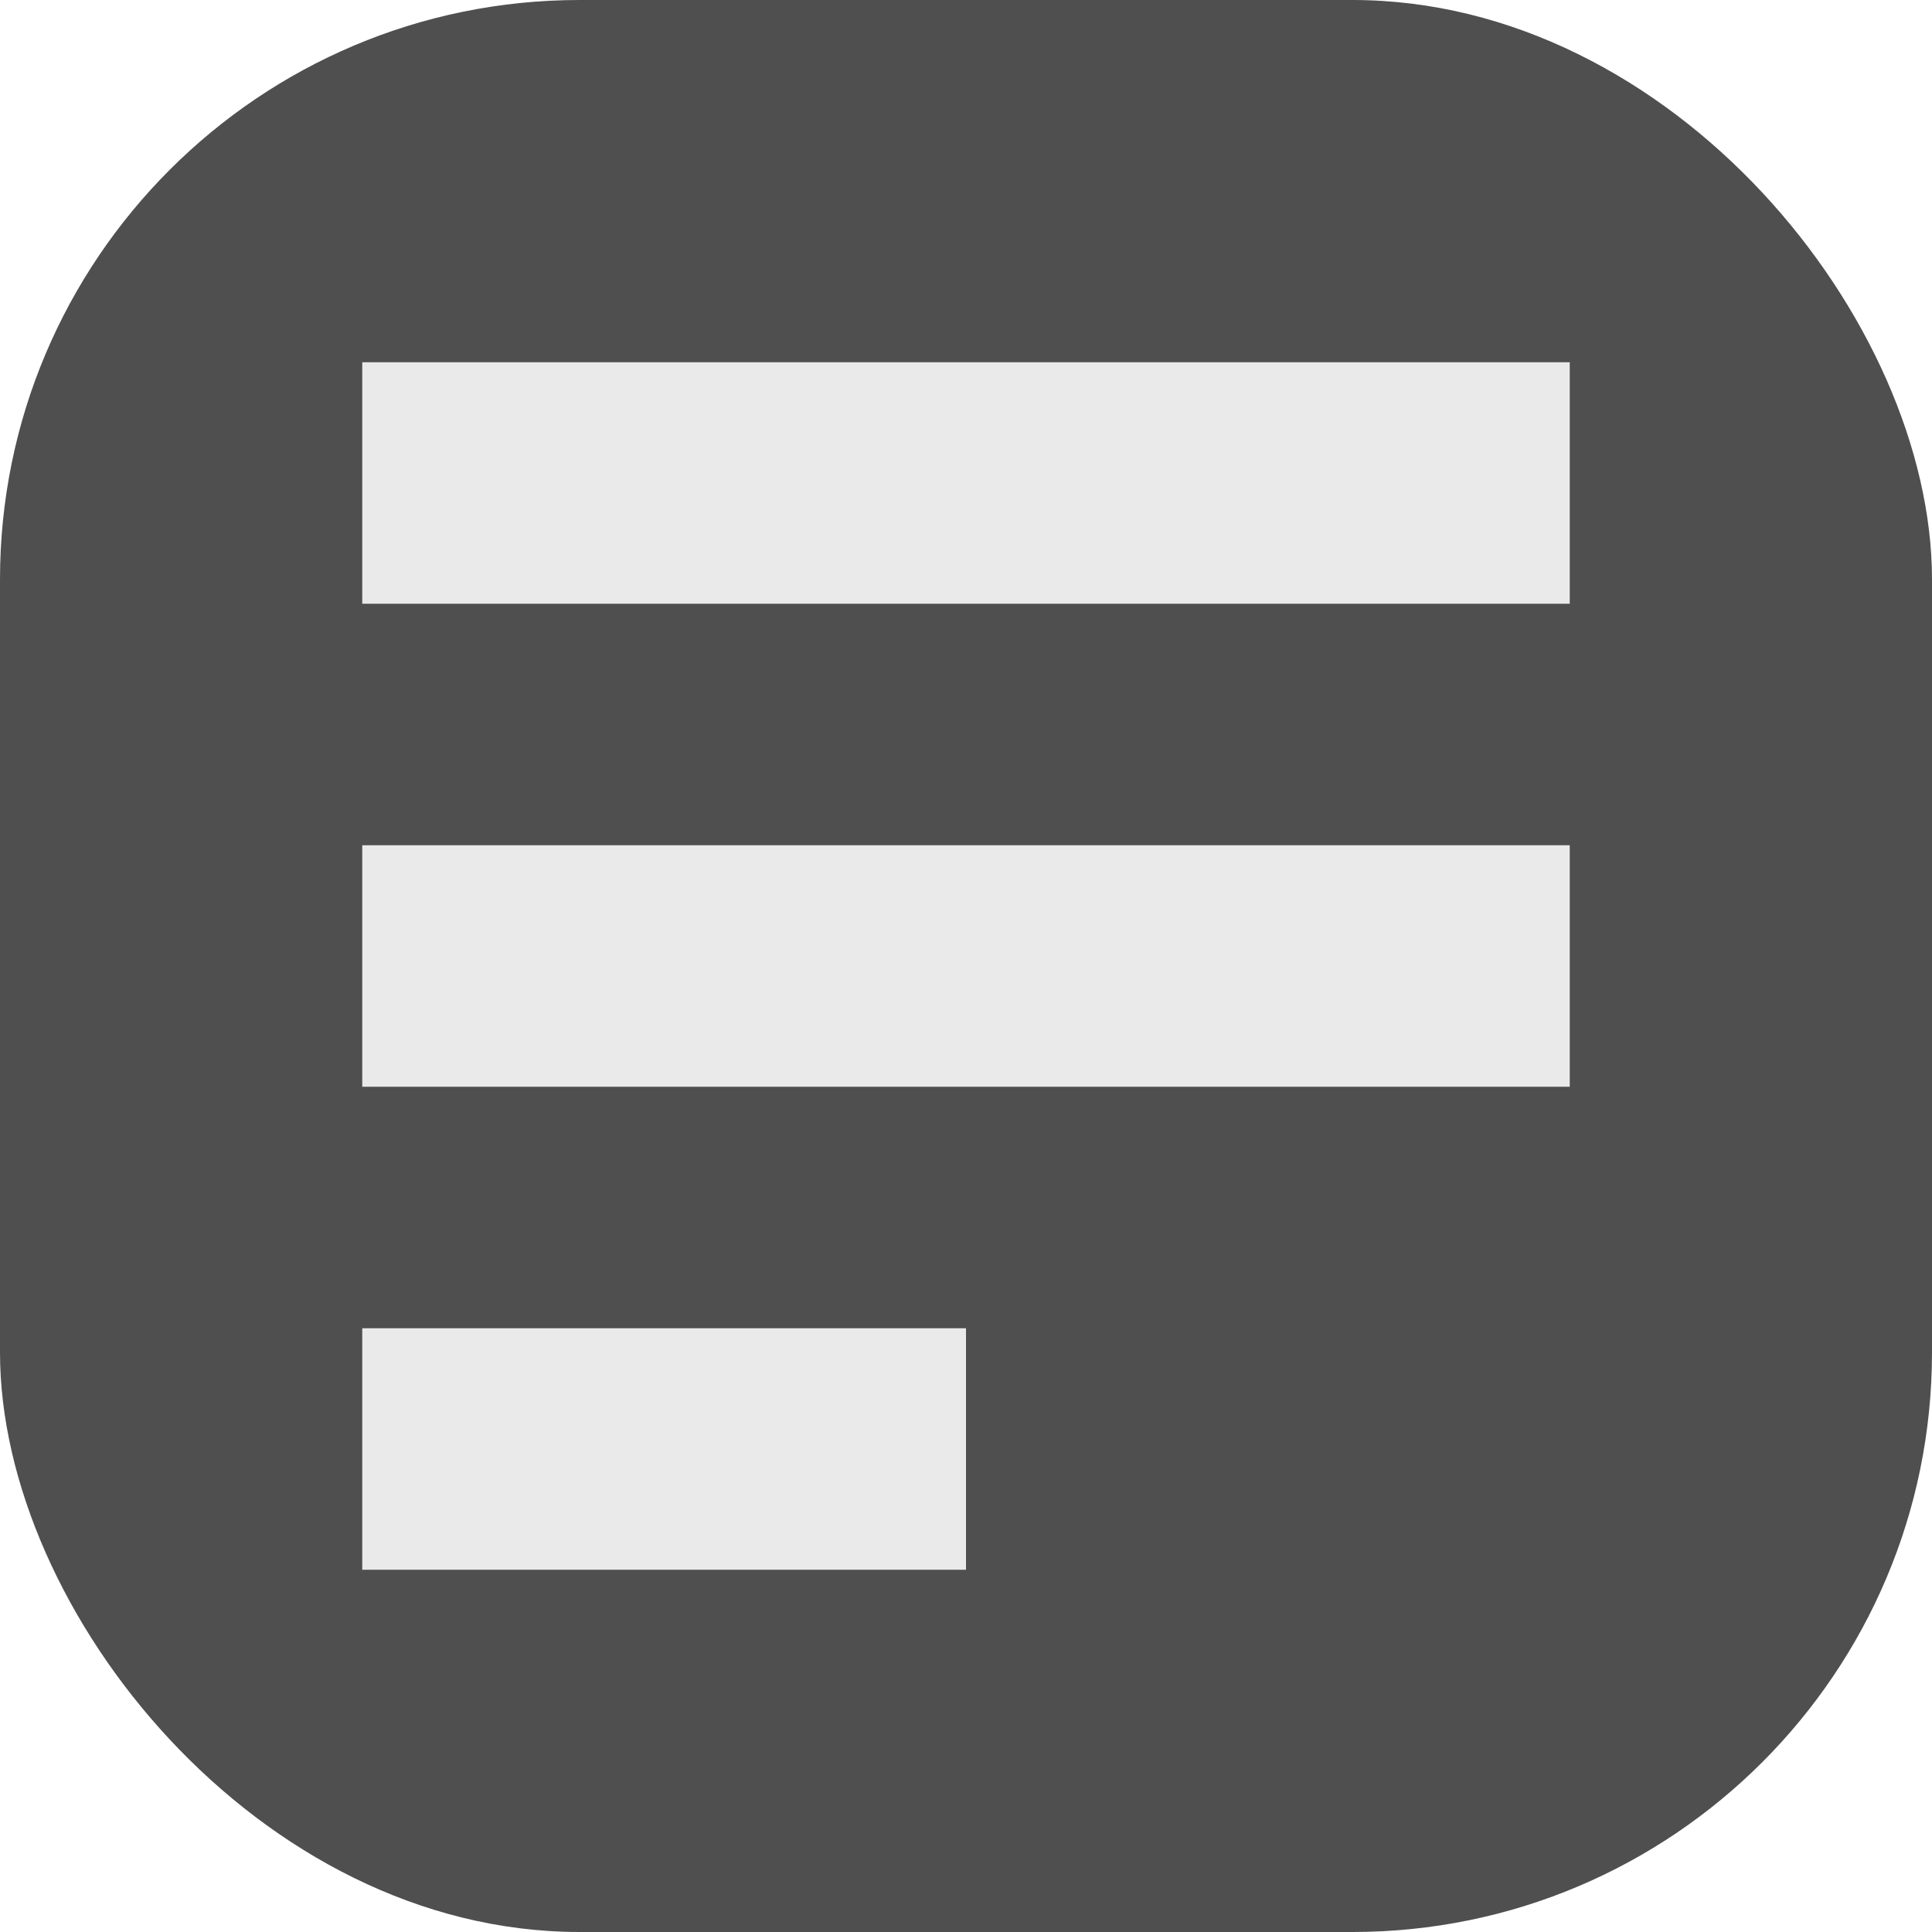
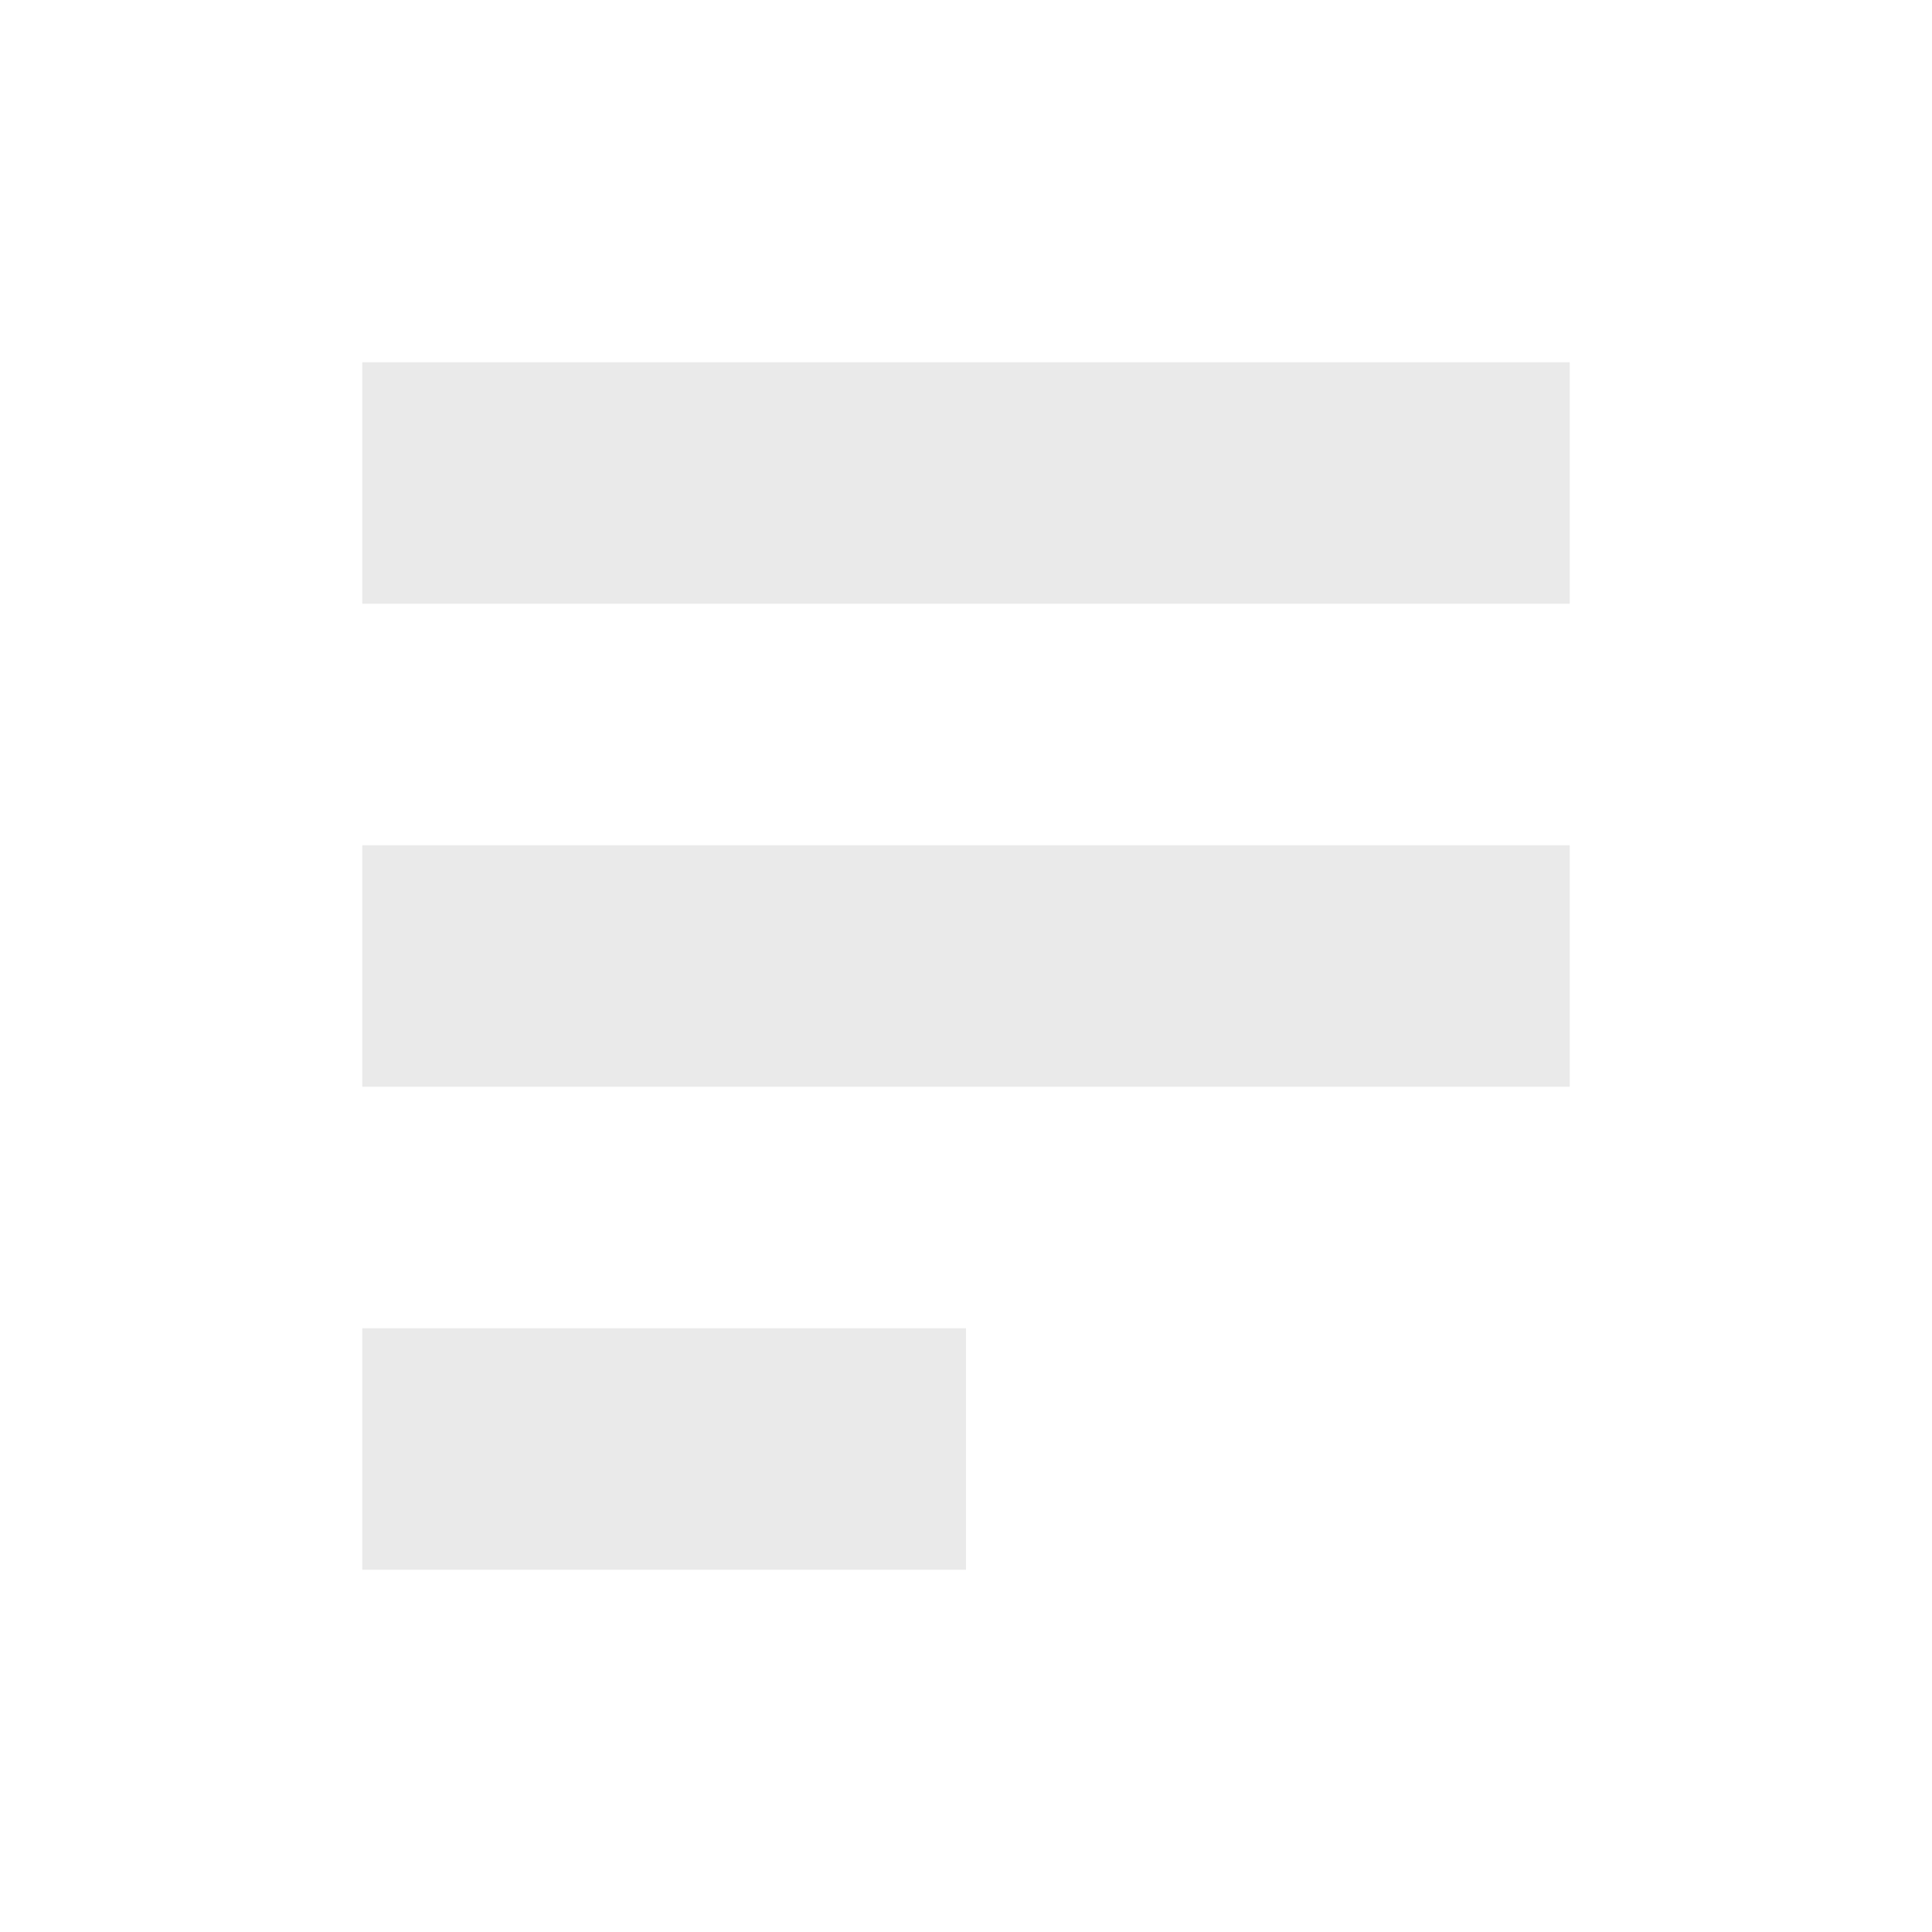
<svg xmlns="http://www.w3.org/2000/svg" width="16" height="16" version="1">
-   <rect style="fill:#4f4f4f" width="16" height="16" x="0" y="0" rx="4.8" ry="4.8" />
  <path style="fill:#eaeaea" d="M 3,3 V 5 H 13 V 3 Z M 3,7 V 9 H 13 V 7 Z M 3,11 V 13 H 8 V 11 Z" />
</svg>